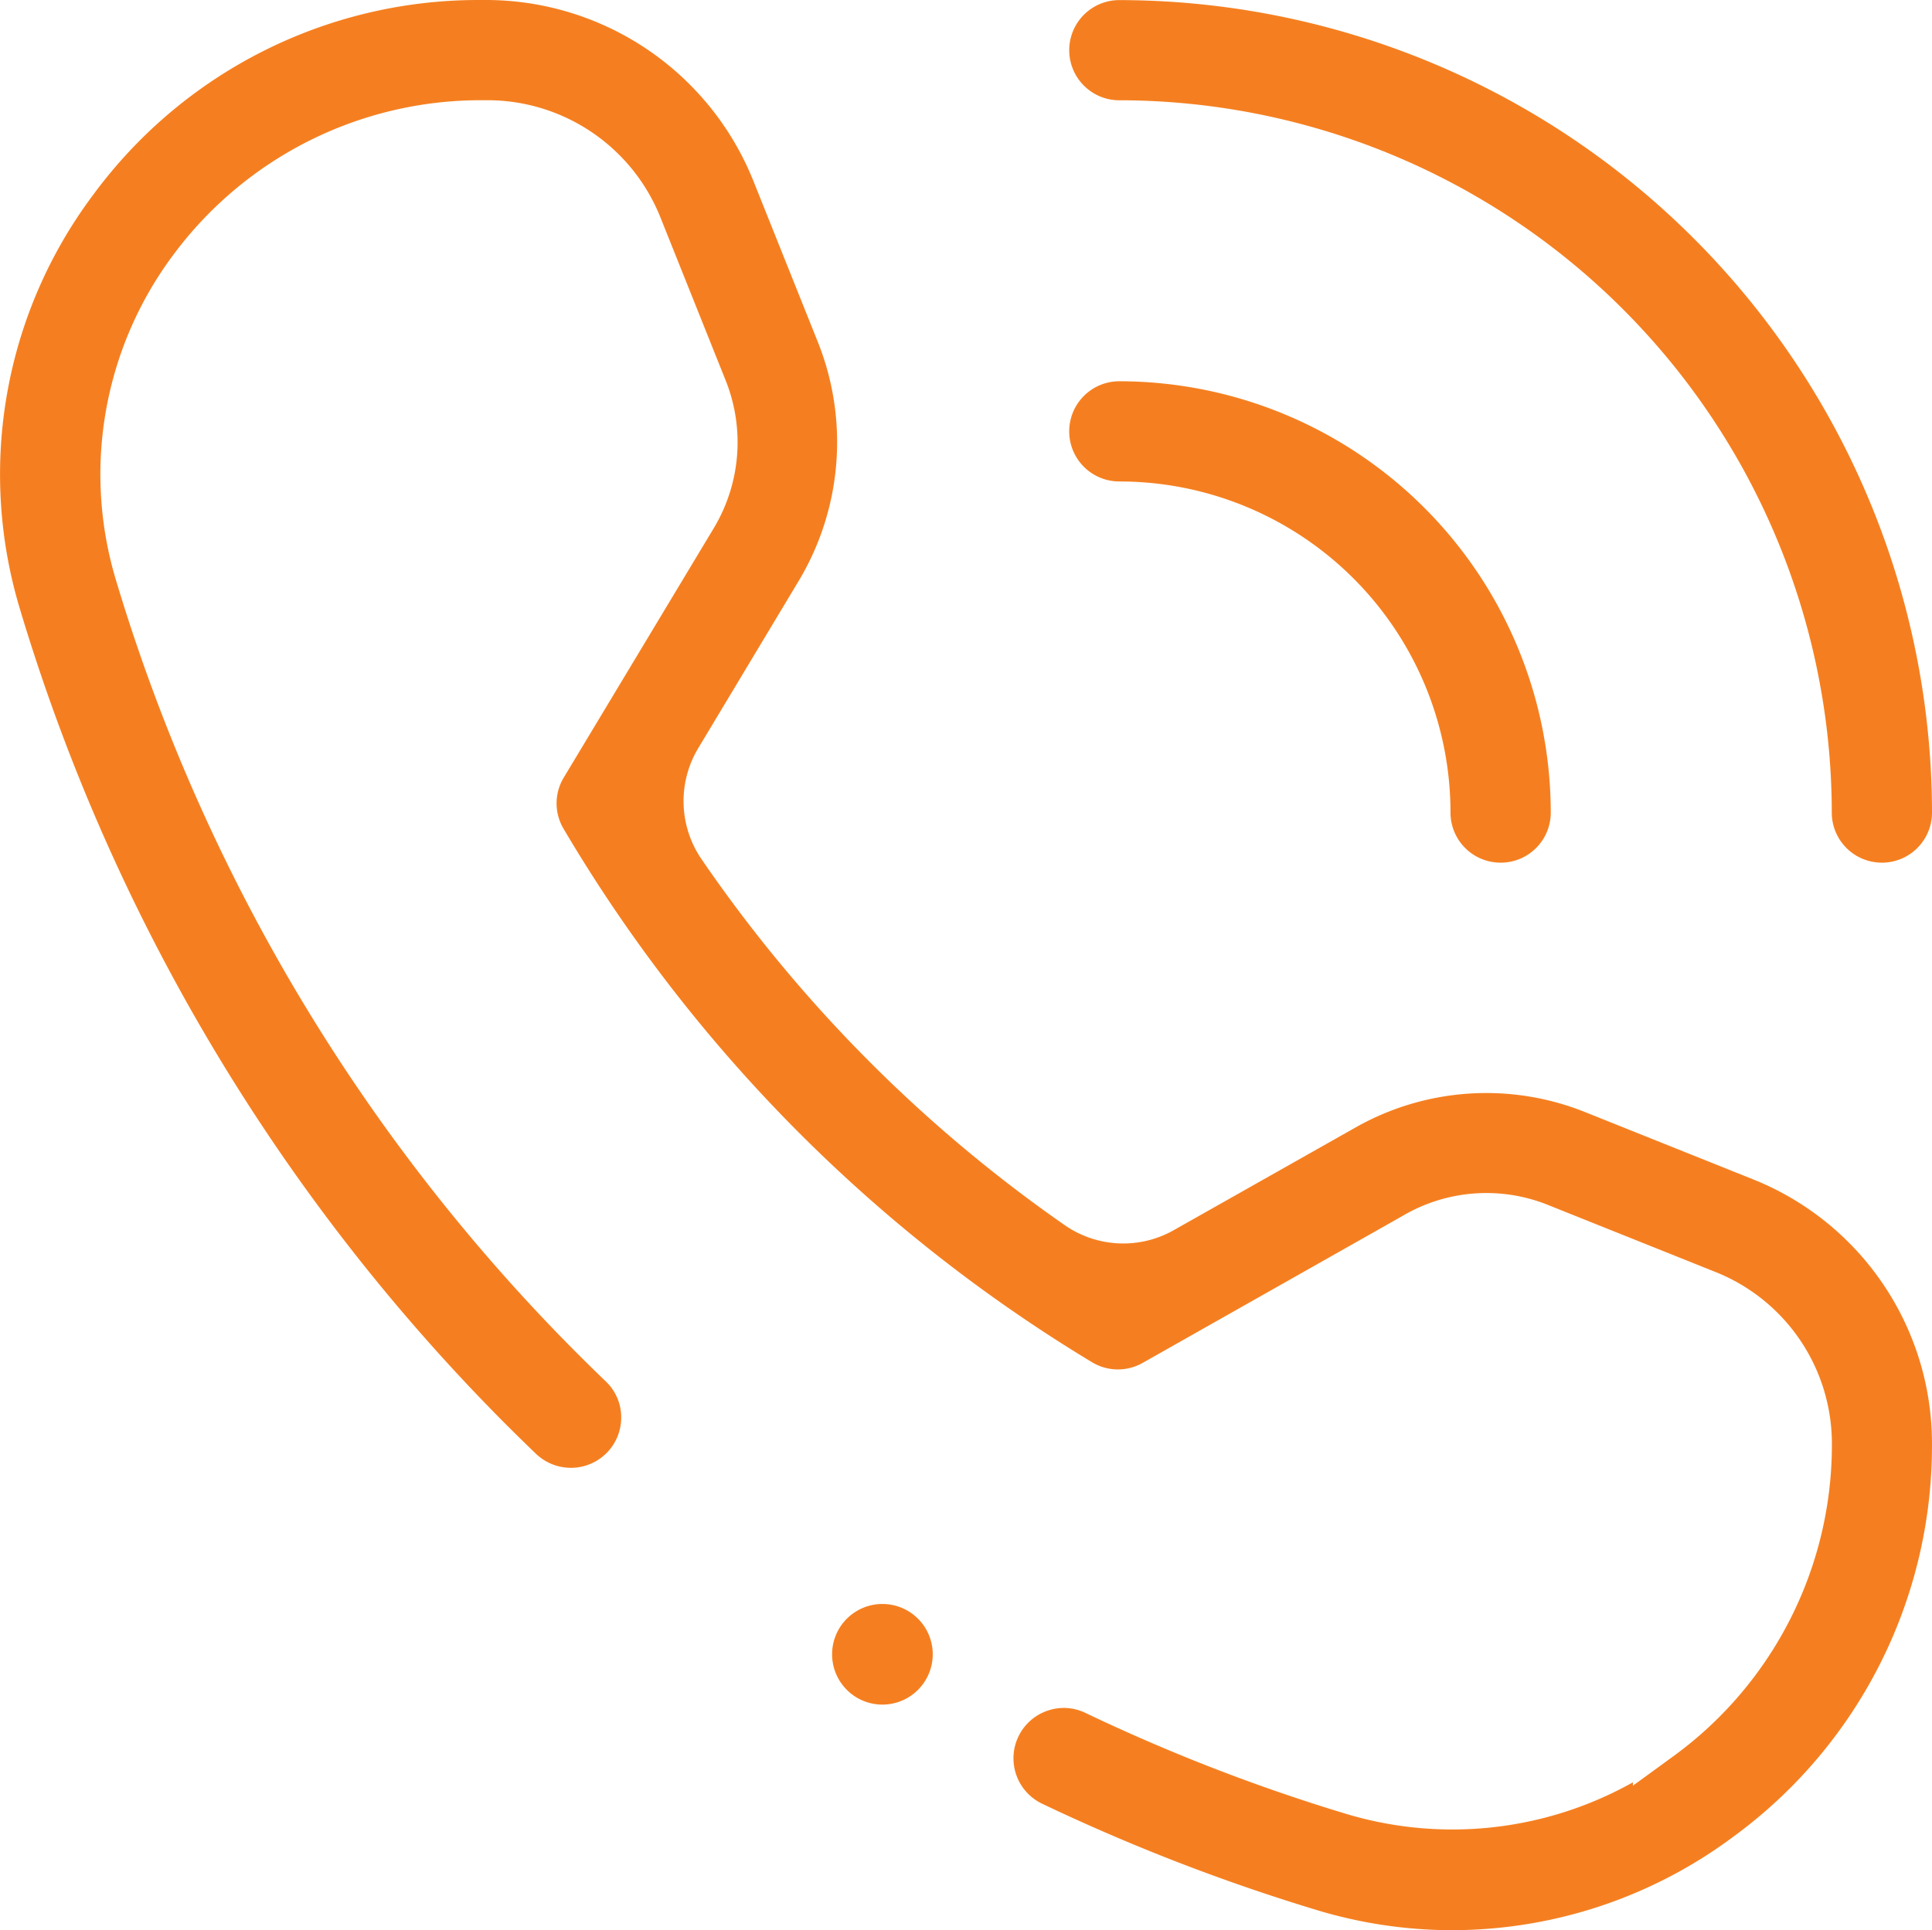
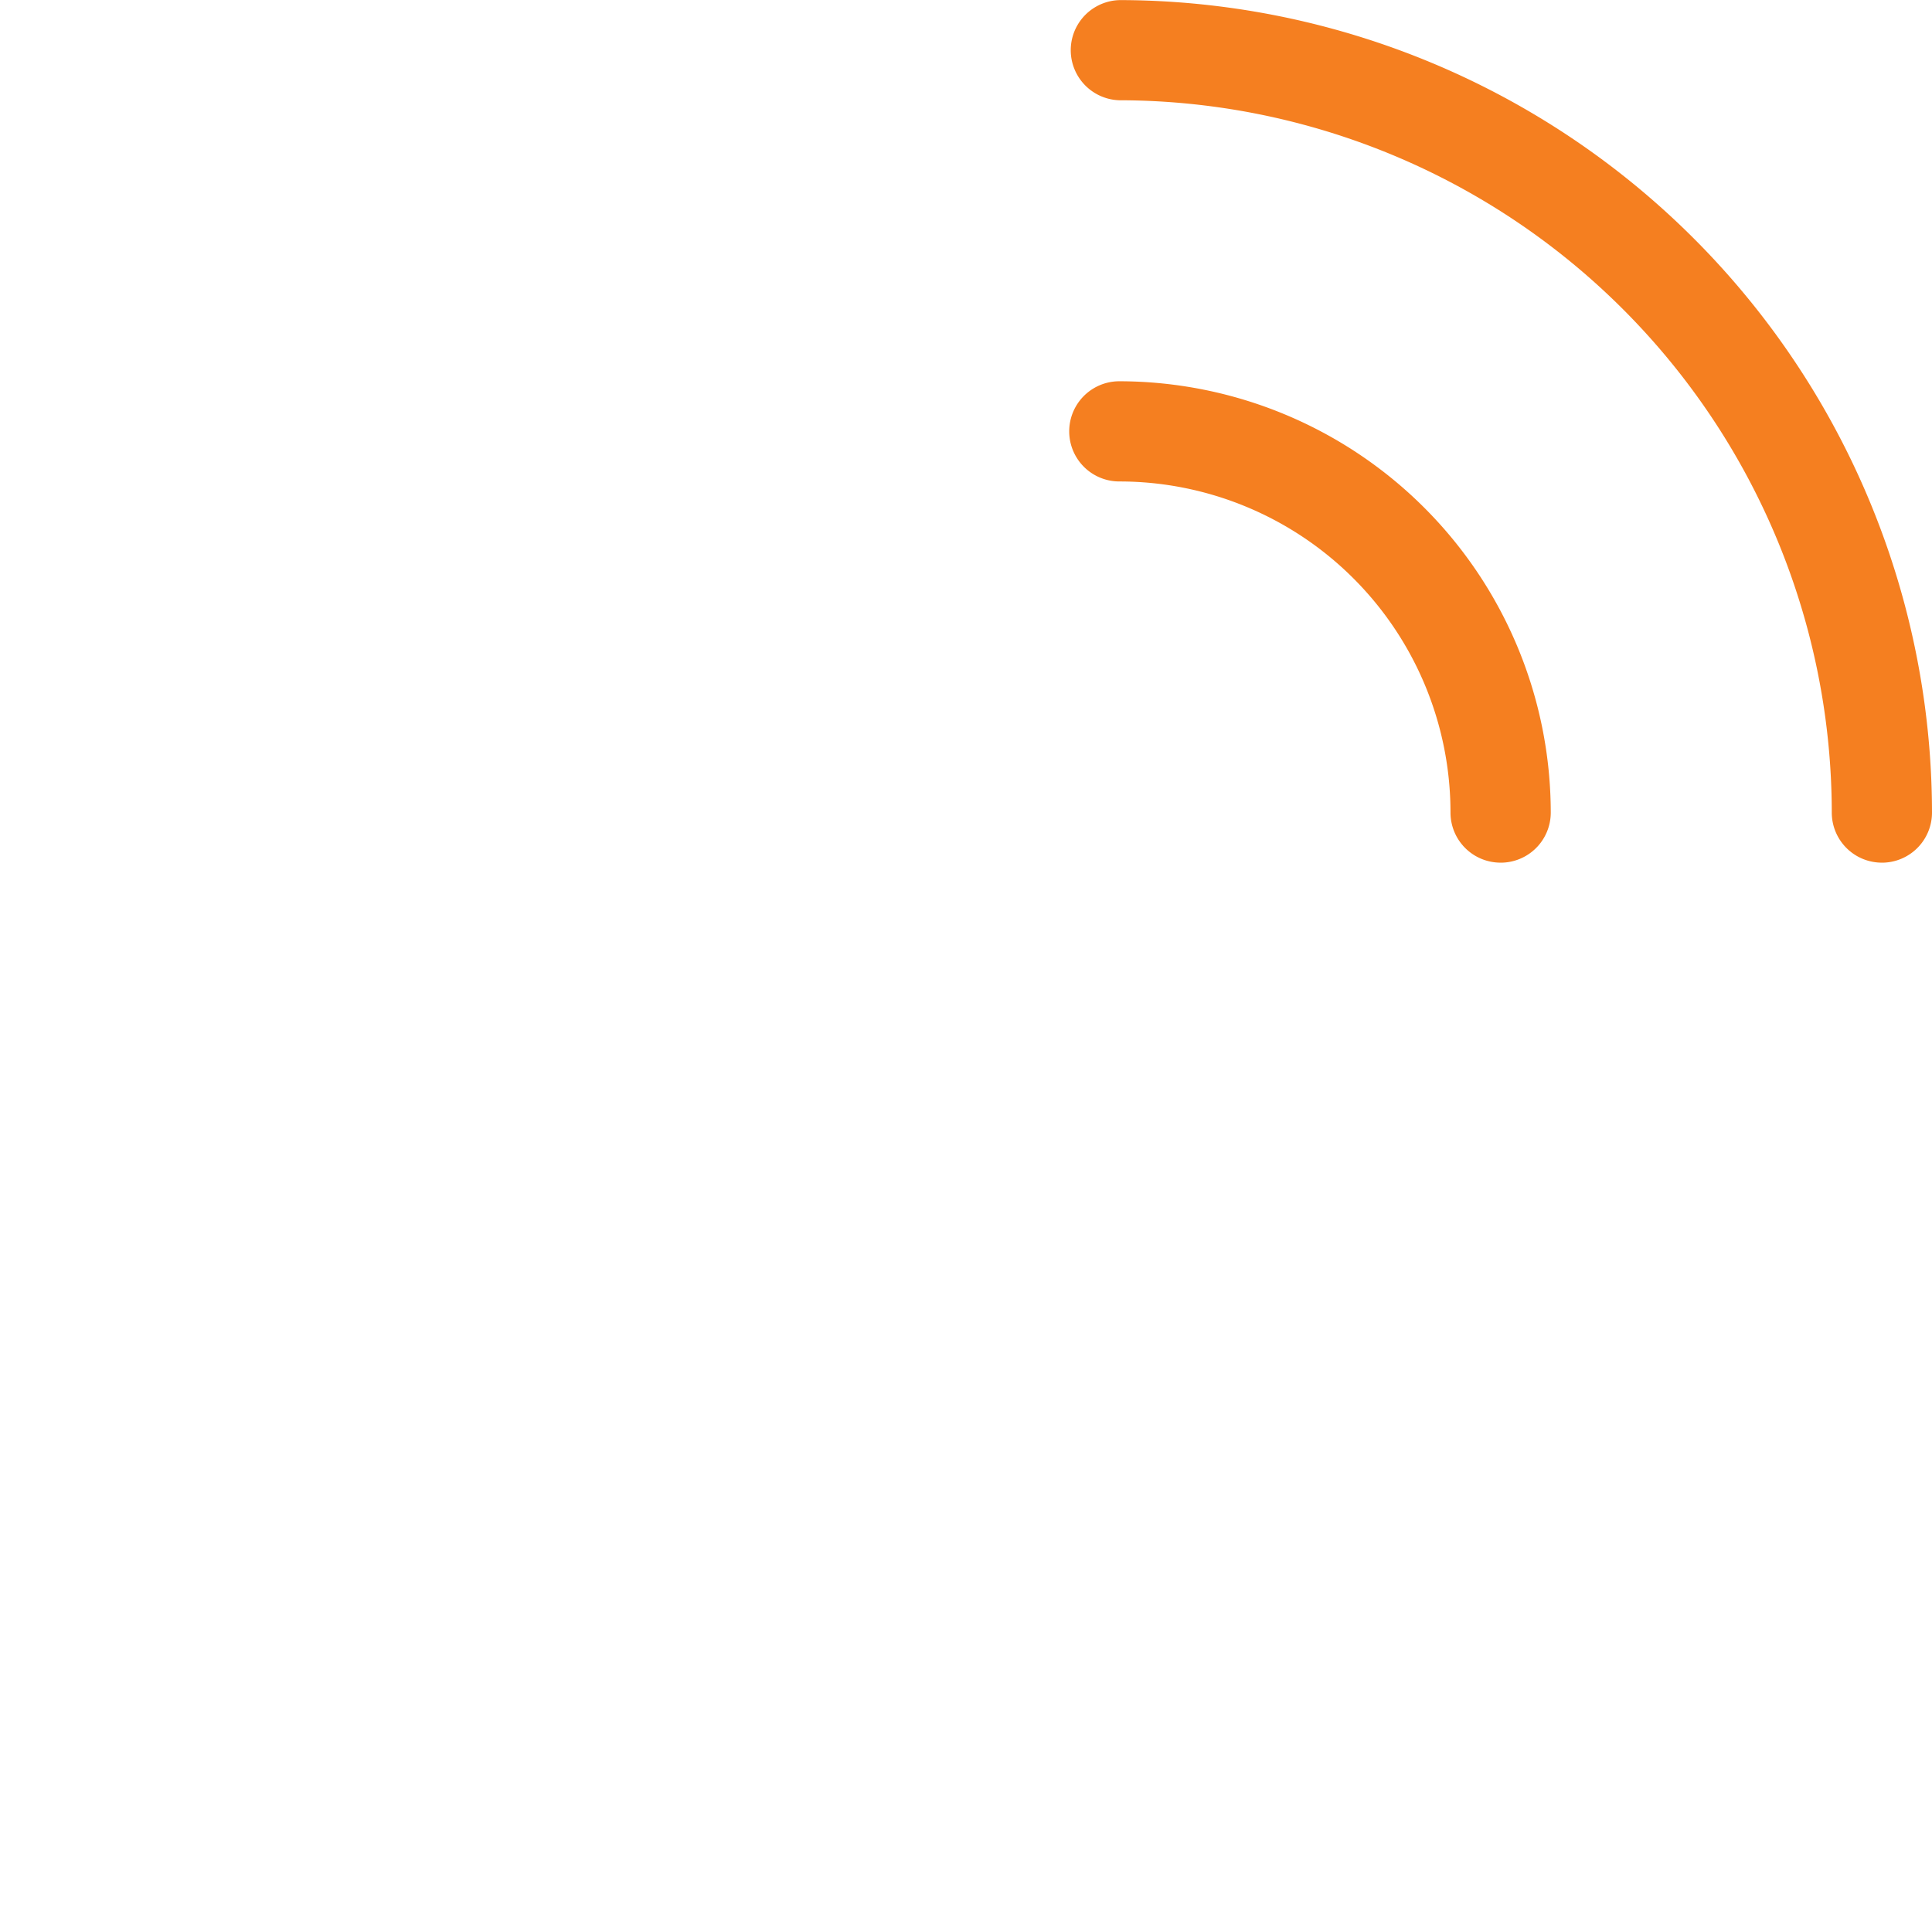
<svg xmlns="http://www.w3.org/2000/svg" width="83.739" height="83.682" viewBox="0 0 83.739 83.682">
  <defs>
    <clipPath id="clip-path">
      <rect id="Rectangle_1963" data-name="Rectangle 1963" width="83.739" height="83.681" fill="#f57f20" />
    </clipPath>
  </defs>
  <g id="Group_2973" data-name="Group 2973" clip-path="url(#clip-path)">
-     <path id="Path_11925" data-name="Path 11925" d="M62.962,83.681a20.282,20.282,0,0,1-5.948-.892A84.431,84.431,0,0,1,45.176,78.2a2.182,2.182,0,0,1-.631-3.494,2.195,2.195,0,0,1,1.562-.661,2.145,2.145,0,0,1,.932.212,79.7,79.7,0,0,0,11.238,4.36,16,16,0,0,0,12.5-1.348v.146l1.8-1.311A16.69,16.69,0,0,0,79.4,62.614a8.015,8.015,0,0,0-5.038-7.466l-7.243-2.9a7.153,7.153,0,0,0-6.245.418l-.287.164L49.525,59.087a2.174,2.174,0,0,1-1.071.282h-.028a2.162,2.162,0,0,1-1.089-.309A66.48,66.48,0,0,1,24.424,35.926a2.162,2.162,0,0,1,.01-2.214l6.512-10.829a7.226,7.226,0,0,0,.513-6.374L28.615,9.4a8.075,8.075,0,0,0-7.483-5.055h-.038l-.3,0A16.58,16.58,0,0,0,7.548,11,15.905,15.905,0,0,0,5.017,25.12a79.943,79.943,0,0,0,19.9,33.453c.439.441.892.885,1.343,1.318a2.145,2.145,0,0,1,.665,1.544,2.177,2.177,0,0,1-2.176,2.2,2.193,2.193,0,0,1-1.525-.615c-.464-.445-.932-.905-1.392-1.366A84.342,84.342,0,0,1,.854,26.37,20.206,20.206,0,0,1,4.06,8.418,20.715,20.715,0,0,1,20.686,0h.108c.091,0,.182,0,.273,0A12.49,12.49,0,0,1,32.632,7.789l2.841,7.1a11.7,11.7,0,0,1-.82,10.237L30.26,32.443a4.455,4.455,0,0,0,.139,4.794A61.954,61.954,0,0,0,46.148,53.114a4.445,4.445,0,0,0,4.725.219l7.868-4.446a11.5,11.5,0,0,1,9.966-.672l7.243,2.9a12.337,12.337,0,0,1,7.788,11.5,20.982,20.982,0,0,1-8.557,16.973,20.425,20.425,0,0,1-12.22,4.092Z" transform="translate(0)" fill="#f57f20" />
    <path id="Path_11926" data-name="Path 11926" d="M264.078,108.387a2.171,2.171,0,0,1-2.172-2.172,14.355,14.355,0,0,0-14.354-14.354,2.172,2.172,0,1,1,0-4.344,18.718,18.718,0,0,1,18.7,18.7,2.171,2.171,0,0,1-2.172,2.171" transform="translate(-199.037 -70.988)" fill="#f57f20" />
-     <path id="Path_11927" data-name="Path 11927" d="M280.608,37.417a2.171,2.171,0,0,1-2.172-2.172,30.914,30.914,0,0,0-30.879-30.88h-.066a2.172,2.172,0,0,1,.066-4.343A35.267,35.267,0,0,1,282.78,35.247a2.171,2.171,0,0,1-2.172,2.171" transform="translate(-199.041 -0.018)" fill="#f57f20" />
-     <path id="Path_11929" data-name="Path 11929" d="M193.141,372.548a2.181,2.181,0,1,1,2.181-2.181,2.183,2.183,0,0,1-2.181,2.181" transform="translate(-154.894 -298.648)" fill="#f57f20" />
+     <path id="Path_11927" data-name="Path 11927" d="M280.608,37.417a2.171,2.171,0,0,1-2.172-2.172,30.914,30.914,0,0,0-30.879-30.88a2.172,2.172,0,0,1,.066-4.343A35.267,35.267,0,0,1,282.78,35.247a2.171,2.171,0,0,1-2.172,2.171" transform="translate(-199.041 -0.018)" fill="#f57f20" />
  </g>
</svg>